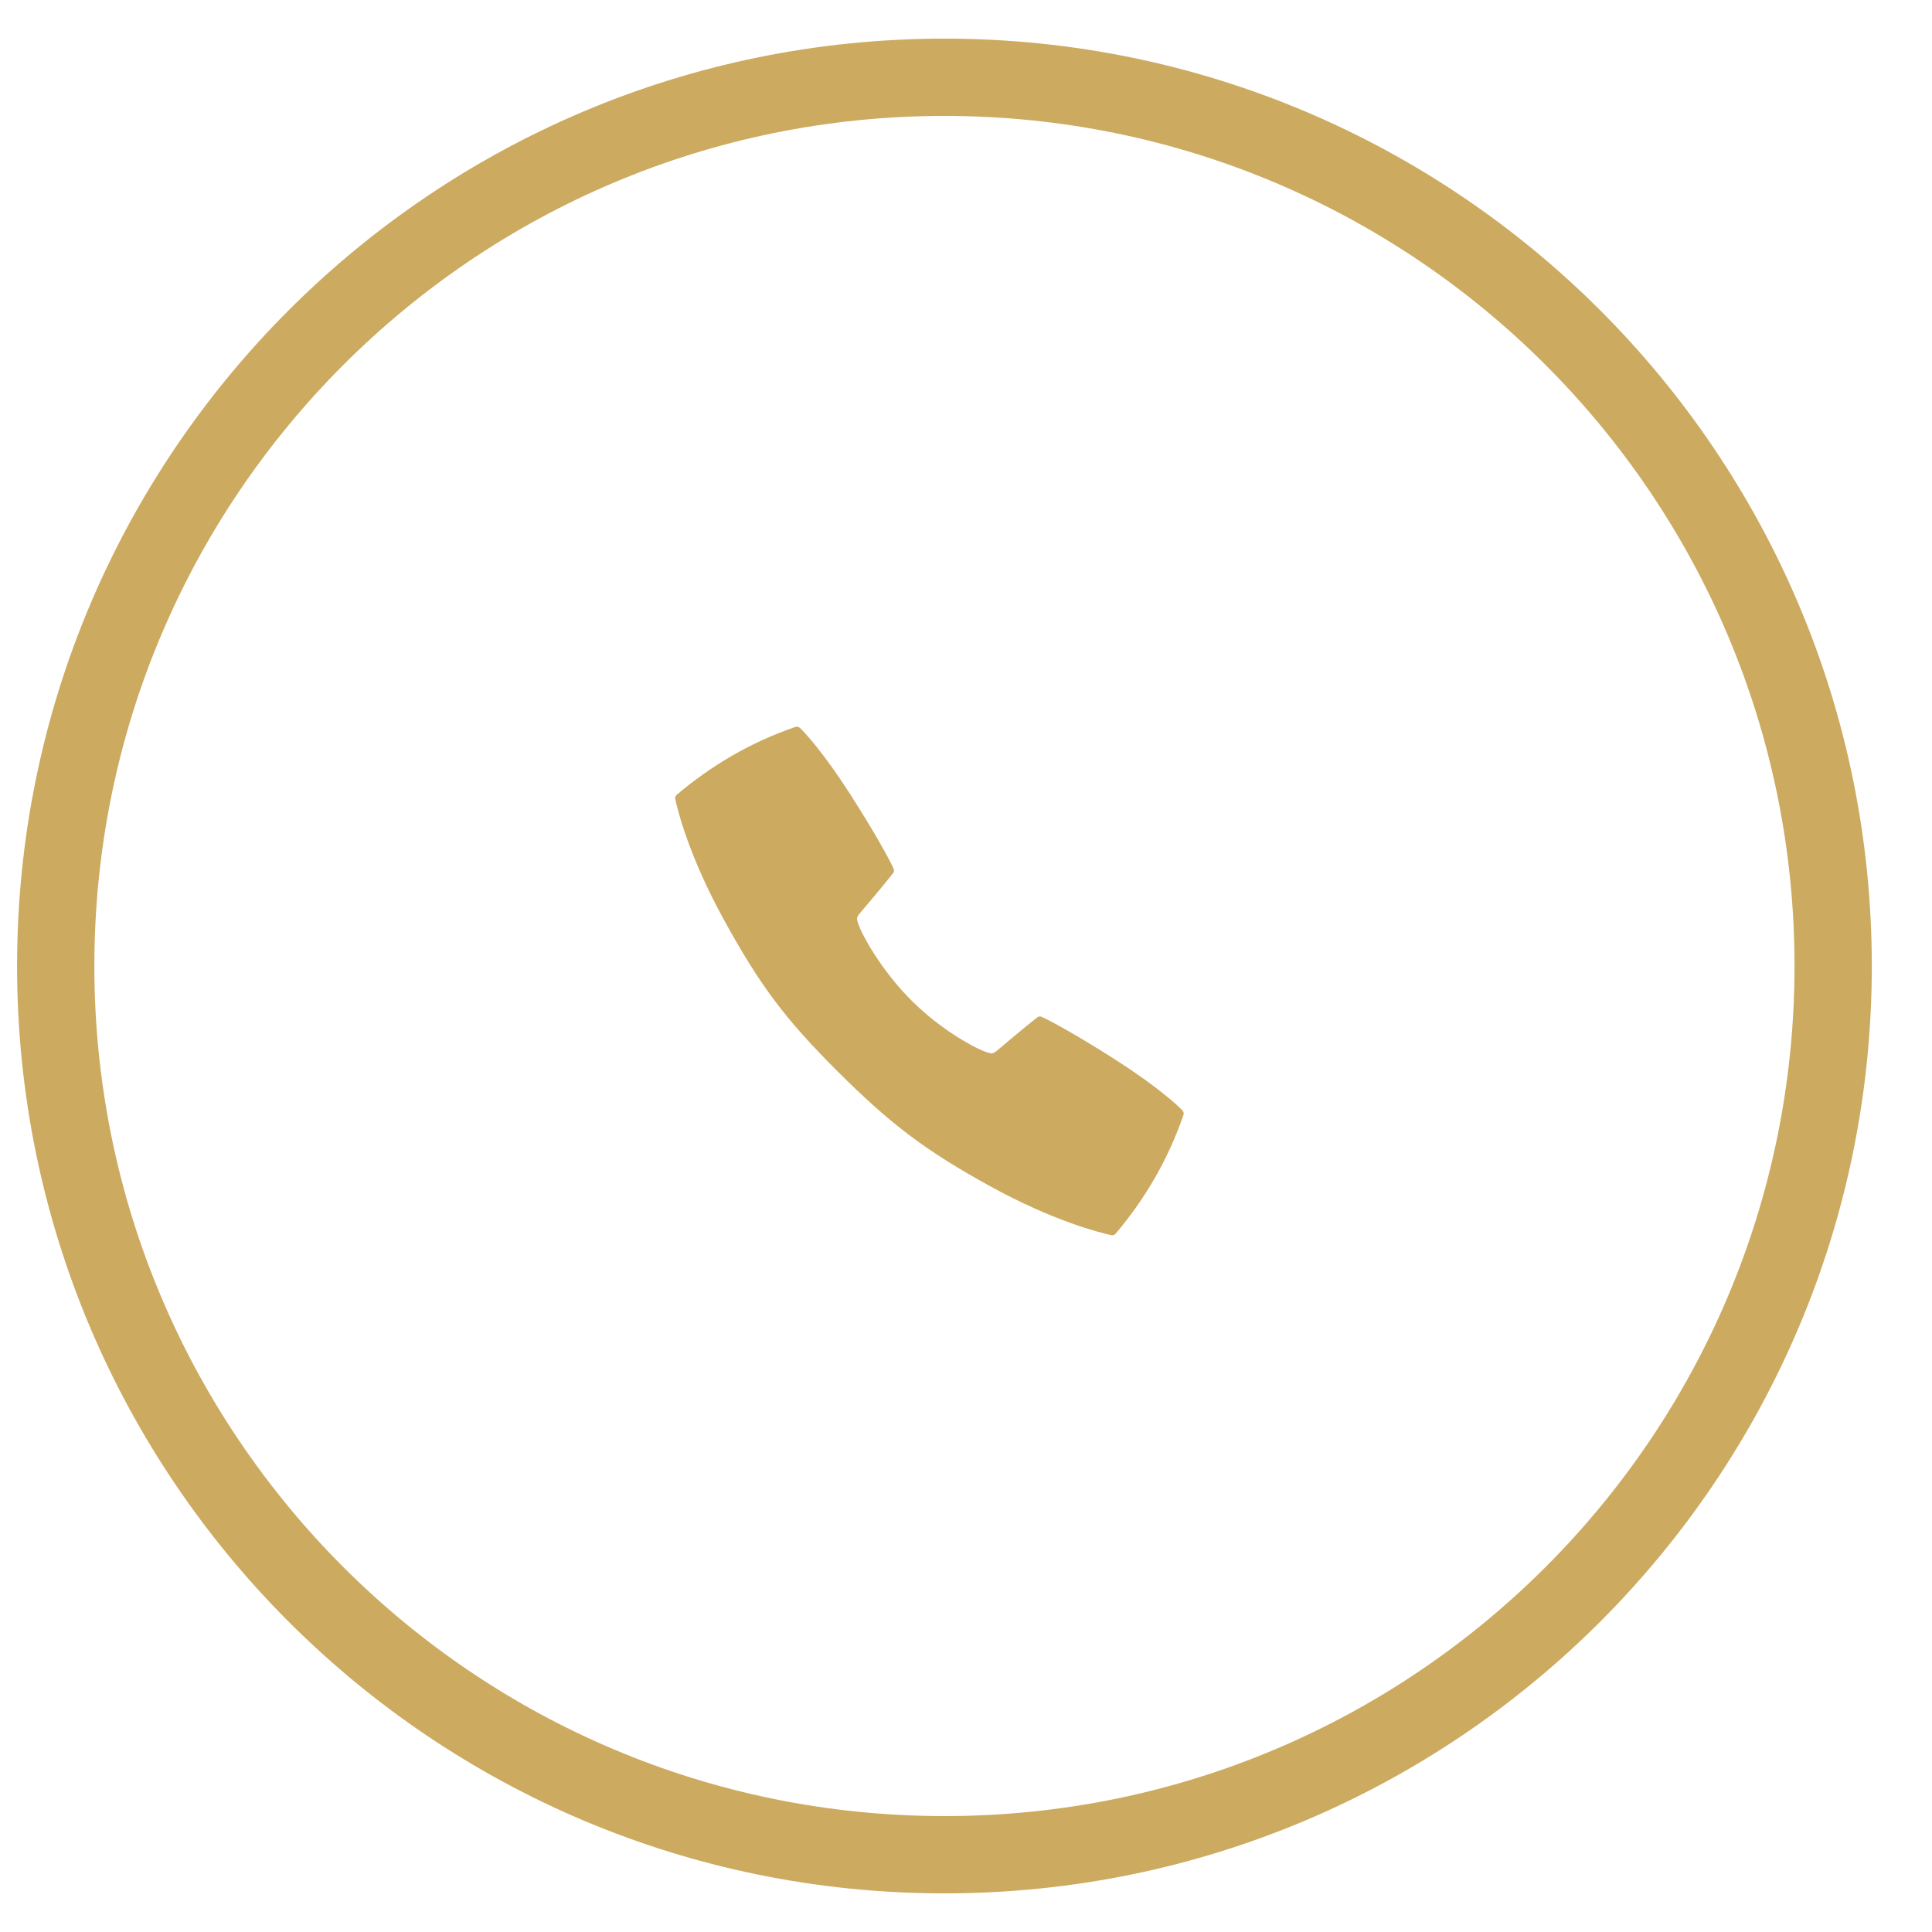
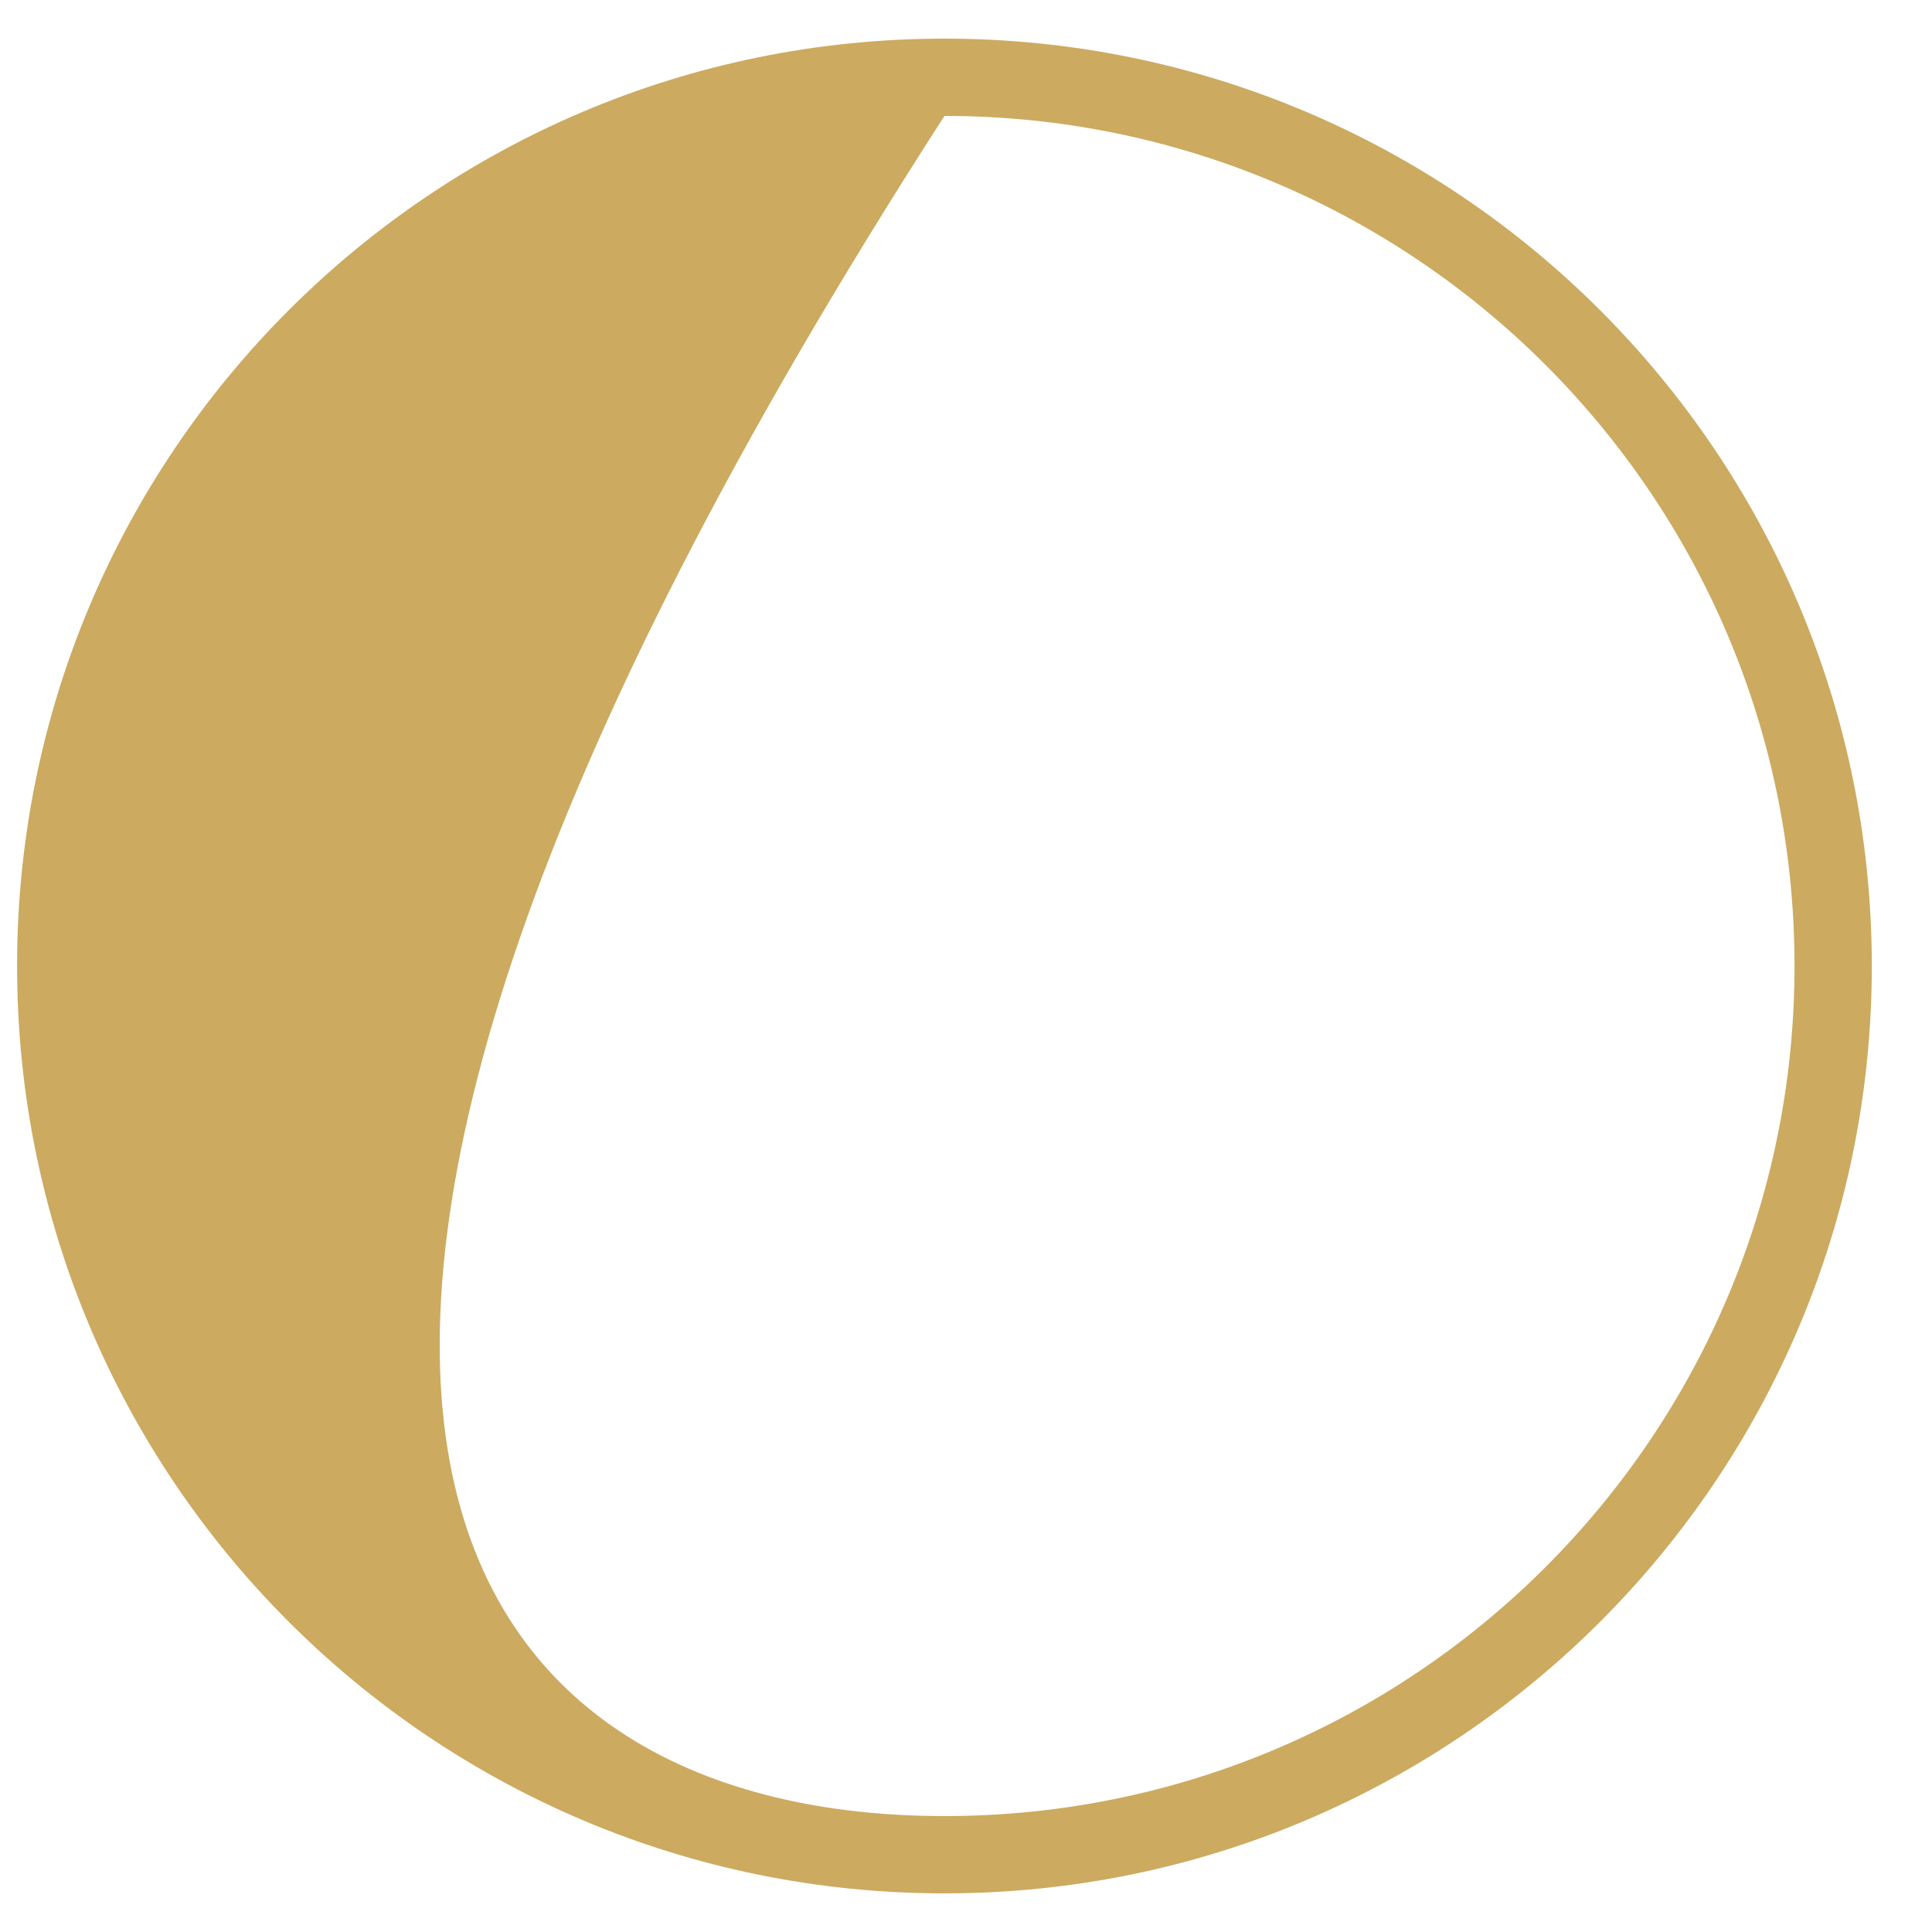
<svg xmlns="http://www.w3.org/2000/svg" width="25" height="25" viewBox="0 0 25 25" fill="none">
  <g id="Group 713">
-     <path id="Ellipse 1 (Stroke)" fill-rule="evenodd" clip-rule="evenodd" d="M12.221 23.5C18.296 23.5 23.221 18.575 23.221 12.5C23.221 6.425 18.296 1.5 12.221 1.5C6.146 1.5 1.221 6.425 1.221 12.5C1.221 18.575 6.146 23.5 12.221 23.5ZM12.221 24.5C18.848 24.5 24.221 19.127 24.221 12.5C24.221 5.873 18.848 0.5 12.221 0.5C5.593 0.5 0.221 5.873 0.221 12.5C0.221 19.127 5.593 24.5 12.221 24.5Z" fill="#CCAA60" />
-     <path id="Vector" d="M15.302 14.37C15.225 14.289 14.954 14.047 14.457 13.728C13.955 13.405 13.585 13.204 13.479 13.158C13.47 13.153 13.46 13.152 13.45 13.153C13.439 13.154 13.43 13.158 13.422 13.165C13.251 13.298 12.963 13.543 12.948 13.556C12.848 13.641 12.848 13.641 12.767 13.615C12.623 13.568 12.178 13.331 11.79 12.942C11.402 12.553 11.153 12.097 11.106 11.954C11.079 11.872 11.079 11.872 11.165 11.772C11.178 11.757 11.423 11.469 11.556 11.299C11.562 11.29 11.567 11.281 11.568 11.271C11.569 11.261 11.568 11.25 11.563 11.241C11.517 11.135 11.316 10.765 10.993 10.264C10.673 9.766 10.432 9.496 10.351 9.419C10.343 9.412 10.334 9.407 10.324 9.405C10.314 9.402 10.303 9.403 10.293 9.406C10.008 9.504 9.732 9.629 9.471 9.78C9.218 9.927 8.979 10.096 8.756 10.285C8.748 10.291 8.743 10.3 8.739 10.309C8.736 10.319 8.735 10.329 8.738 10.339C8.768 10.483 8.915 11.08 9.37 11.907C9.835 12.752 10.157 13.184 10.839 13.864C11.522 14.544 11.968 14.885 12.813 15.35C13.64 15.805 14.238 15.952 14.381 15.983C14.391 15.985 14.401 15.984 14.411 15.981C14.421 15.978 14.429 15.972 14.436 15.964C14.625 15.741 14.794 15.502 14.94 15.249C15.091 14.988 15.216 14.712 15.314 14.427C15.317 14.417 15.318 14.407 15.316 14.397C15.313 14.387 15.309 14.378 15.302 14.37V14.37Z" fill="#CCAA60" />
+     <path id="Ellipse 1 (Stroke)" fill-rule="evenodd" clip-rule="evenodd" d="M12.221 23.5C18.296 23.5 23.221 18.575 23.221 12.5C23.221 6.425 18.296 1.5 12.221 1.5C1.221 18.575 6.146 23.5 12.221 23.5ZM12.221 24.5C18.848 24.5 24.221 19.127 24.221 12.5C24.221 5.873 18.848 0.5 12.221 0.5C5.593 0.5 0.221 5.873 0.221 12.5C0.221 19.127 5.593 24.5 12.221 24.5Z" fill="#CCAA60" />
  </g>
</svg>